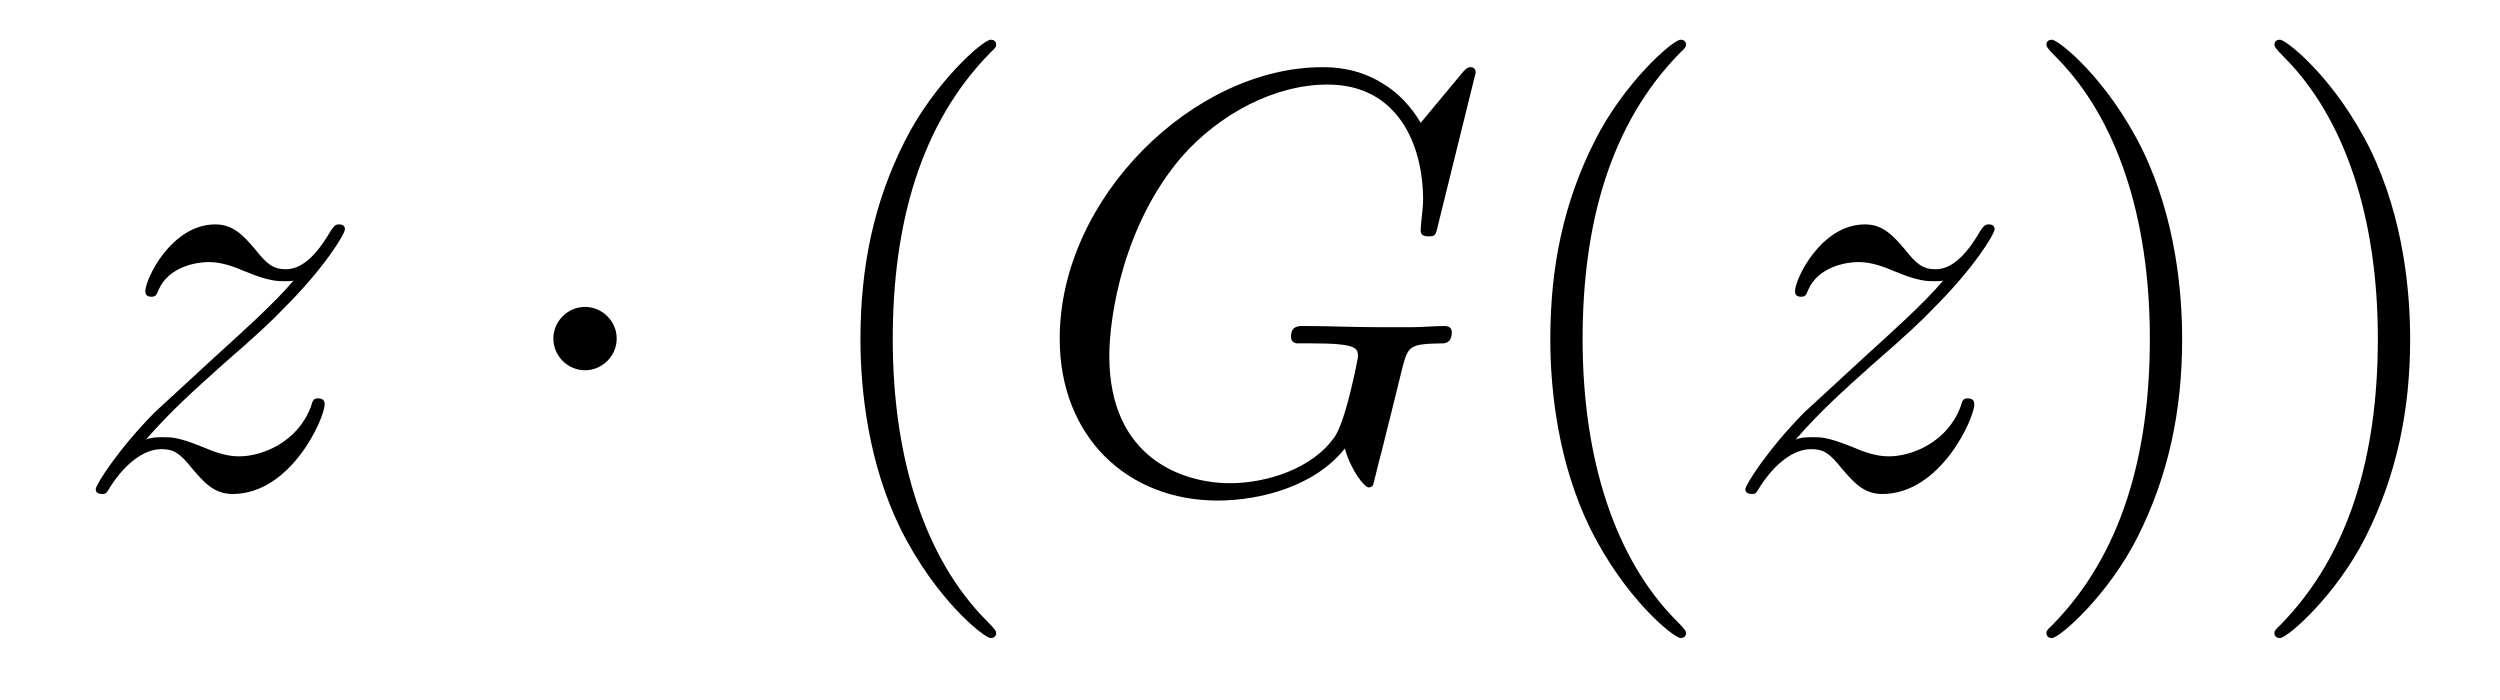
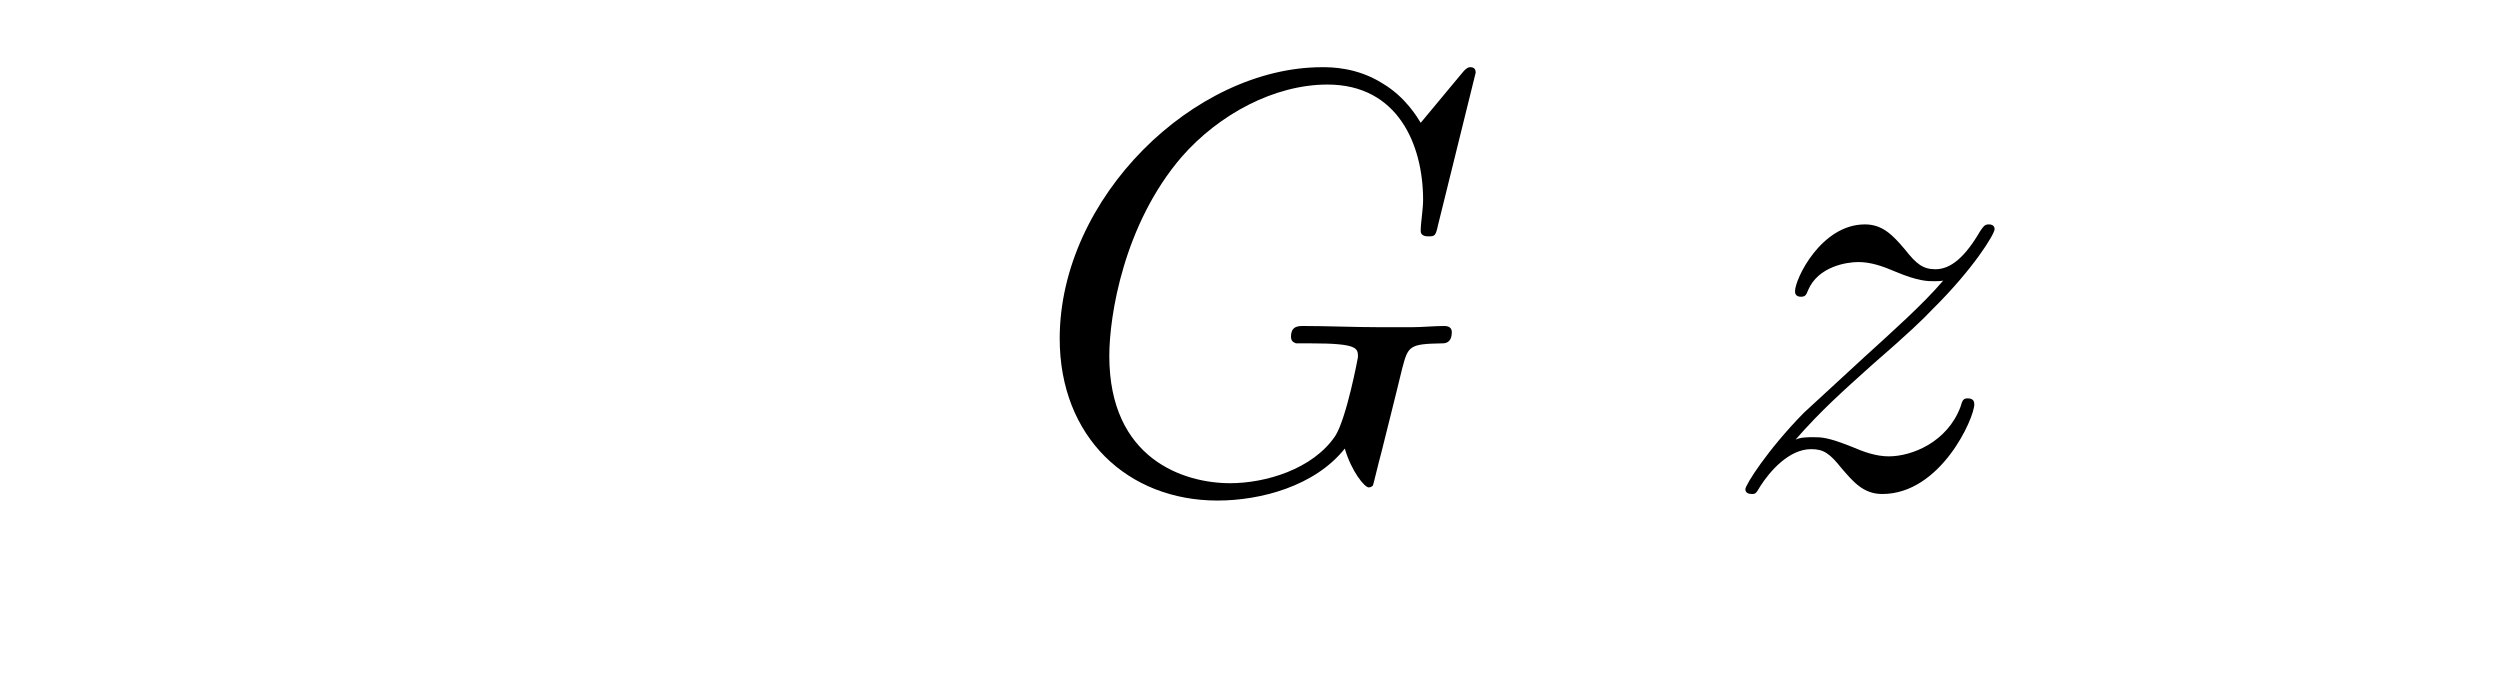
<svg xmlns="http://www.w3.org/2000/svg" version="1.1" width="50pt" height="14pt" viewBox="0 -14 50 14">
  <g id="page1">
    <g transform="matrix(1 0 0 -1 -127 650)">
-       <path d="M129.918 655.208C130.432 655.794 130.851 656.165 131.448 656.703C132.166 657.324 132.476 657.623 132.644 657.802C133.481 658.627 133.899 659.321 133.899 659.416C133.899 659.512 133.803 659.512 133.779 659.512C133.696 659.512 133.672 659.464 133.612 659.38C133.313 658.866 133.026 658.615 132.715 658.615C132.464 658.615 132.333 658.723 132.106 659.01C131.855 659.308 131.652 659.512 131.305 659.512C130.432 659.512 129.906 658.424 129.906 658.173C129.906 658.137 129.918 658.065 130.026 658.065C130.121 658.065 130.133 658.113 130.169 658.197C130.373 658.675 130.946 658.759 131.173 658.759C131.424 658.759 131.663 658.675 131.914 658.567C132.369 658.376 132.56 658.376 132.68 658.376C132.763 658.376 132.811 658.376 132.871 658.388C132.476 657.922 131.831 657.348 131.293 656.858L130.086 655.746C129.356 655.005 128.914 654.3 128.914 654.216C128.914 654.144 128.974 654.12 129.046 654.12C129.117 654.12 129.129 654.132 129.213 654.276C129.404 654.575 129.787 655.017 130.229 655.017C130.48 655.017 130.6 654.933 130.839 654.634C131.066 654.372 131.269 654.12 131.652 654.12C132.823 654.12 133.493 655.639 133.493 655.913C133.493 655.961 133.481 656.033 133.361 656.033C133.265 656.033 133.253 655.985 133.218 655.866C132.954 655.16 132.249 654.873 131.783 654.873C131.532 654.873 131.293 654.957 131.042 655.065C130.564 655.256 130.432 655.256 130.277 655.256C130.157 655.256 130.026 655.256 129.918 655.208Z" />
-       <path d="M139.334 657.228C139.334 657.575 139.047 657.862 138.7 657.862C138.353 657.862 138.067 657.575 138.067 657.228C138.067 656.882 138.353 656.595 138.7 656.595C139.047 656.595 139.334 656.882 139.334 657.228Z" />
-       <path d="M146.923 651.335C146.923 651.371 146.923 651.395 146.72 651.598C145.524 652.806 144.855 654.778 144.855 657.217C144.855 659.536 145.417 661.532 146.803 662.943C146.923 663.05 146.923 663.074 146.923 663.11C146.923 663.182 146.863 663.206 146.815 663.206C146.66 663.206 145.68 662.345 145.094 661.173C144.484 659.966 144.209 658.687 144.209 657.217C144.209 656.152 144.377 654.73 144.998 653.451C145.703 652.017 146.684 651.239 146.815 651.239C146.863 651.239 146.923 651.263 146.923 651.335Z" />
      <path d="M156.514 662.548C156.514 662.656 156.43 662.656 156.406 662.656C156.383 662.656 156.335 662.656 156.239 662.536L155.414 661.544C155.355 661.64 155.115 662.058 154.649 662.333C154.135 662.656 153.621 662.656 153.442 662.656C150.884 662.656 148.194 660.05 148.194 657.228C148.194 655.256 149.557 653.989 151.35 653.989C152.211 653.989 153.299 654.276 153.896 655.029C154.028 654.575 154.291 654.252 154.374 654.252C154.434 654.252 154.446 654.288 154.458 654.288C154.47 654.312 154.566 654.73 154.626 654.945L154.817 655.71C154.912 656.105 154.96 656.272 155.044 656.631C155.163 657.085 155.187 657.121 155.845 657.133C155.893 657.133 156.036 657.133 156.036 657.36C156.036 657.48 155.916 657.48 155.88 657.48C155.677 657.48 155.45 657.456 155.235 657.456H154.59C154.087 657.456 153.561 657.48 153.071 657.48C152.964 657.48 152.82 657.48 152.82 657.264C152.82 657.145 152.916 657.145 152.916 657.133H153.215C154.159 657.133 154.159 657.037 154.159 656.858C154.159 656.846 153.932 655.639 153.705 655.28C153.251 654.611 152.306 654.336 151.601 654.336C150.681 654.336 149.186 654.814 149.186 656.882C149.186 657.683 149.473 659.512 150.633 660.862C151.386 661.723 152.498 662.309 153.549 662.309C154.96 662.309 155.462 661.102 155.462 660.002C155.462 659.811 155.414 659.547 155.414 659.38C155.414 659.273 155.534 659.273 155.57 659.273C155.701 659.273 155.713 659.285 155.761 659.5L156.514 662.548Z" />
-       <path d="M160.72 651.335C160.72 651.371 160.72 651.395 160.517 651.598C159.321 652.806 158.652 654.778 158.652 657.217C158.652 659.536 159.213 661.532 160.6 662.943C160.72 663.05 160.72 663.074 160.72 663.11C160.72 663.182 160.66 663.206 160.612 663.206C160.457 663.206 159.477 662.345 158.891 661.173C158.281 659.966 158.006 658.687 158.006 657.217C158.006 656.152 158.173 654.73 158.795 653.451C159.5 652.017 160.481 651.239 160.612 651.239C160.66 651.239 160.72 651.263 160.72 651.335Z" />
      <path d="M162.911 655.208C163.425 655.794 163.844 656.165 164.442 656.703C165.159 657.324 165.47 657.623 165.637 657.802C166.474 658.627 166.892 659.321 166.892 659.416C166.892 659.512 166.796 659.512 166.773 659.512C166.689 659.512 166.665 659.464 166.605 659.38C166.306 658.866 166.02 658.615 165.709 658.615C165.458 658.615 165.326 658.723 165.099 659.01C164.848 659.308 164.645 659.512 164.298 659.512C163.425 659.512 162.9 658.424 162.9 658.173C162.9 658.137 162.911 658.065 163.019 658.065C163.115 658.065 163.127 658.113 163.162 658.197C163.366 658.675 163.94 658.759 164.167 658.759C164.418 658.759 164.657 658.675 164.908 658.567C165.362 658.376 165.553 658.376 165.673 658.376C165.756 658.376 165.804 658.376 165.864 658.388C165.47 657.922 164.824 657.348 164.286 656.858L163.079 655.746C162.35 655.005 161.907 654.3 161.907 654.216C161.907 654.144 161.967 654.12 162.039 654.12C162.111 654.12 162.122 654.132 162.206 654.276C162.397 654.575 162.78 655.017 163.222 655.017C163.473 655.017 163.593 654.933 163.832 654.634C164.059 654.372 164.262 654.12 164.645 654.12C165.816 654.12 166.486 655.639 166.486 655.913C166.486 655.961 166.474 656.033 166.354 656.033C166.259 656.033 166.247 655.985 166.211 655.866C165.948 655.16 165.242 654.873 164.776 654.873C164.525 654.873 164.286 654.957 164.035 655.065C163.557 655.256 163.425 655.256 163.27 655.256C163.15 655.256 163.019 655.256 162.911 655.208Z" />
-       <path d="M170.643 657.217C170.643 658.125 170.523 659.607 169.854 660.994C169.149 662.428 168.168 663.206 168.037 663.206C167.989 663.206 167.929 663.182 167.929 663.11C167.929 663.074 167.929 663.05 168.132 662.847C169.328 661.64 169.997 659.667 169.997 657.228C169.997 654.909 169.435 652.913 168.049 651.502C167.929 651.395 167.929 651.371 167.929 651.335C167.929 651.263 167.989 651.239 168.037 651.239C168.192 651.239 169.172 652.1 169.758 653.272C170.368 654.491 170.643 655.782 170.643 657.217ZM175.203 657.217C175.203 658.125 175.083 659.607 174.414 660.994C173.709 662.428 172.728 663.206 172.597 663.206C172.549 663.206 172.489 663.182 172.489 663.11C172.489 663.074 172.489 663.05 172.692 662.847C173.888 661.64 174.557 659.667 174.557 657.228C174.557 654.909 173.995 652.913 172.608 651.502C172.489 651.395 172.489 651.371 172.489 651.335C172.489 651.263 172.549 651.239 172.597 651.239C172.752 651.239 173.732 652.1 174.318 653.272C174.928 654.491 175.203 655.782 175.203 657.217Z" />
    </g>
  </g>
</svg>